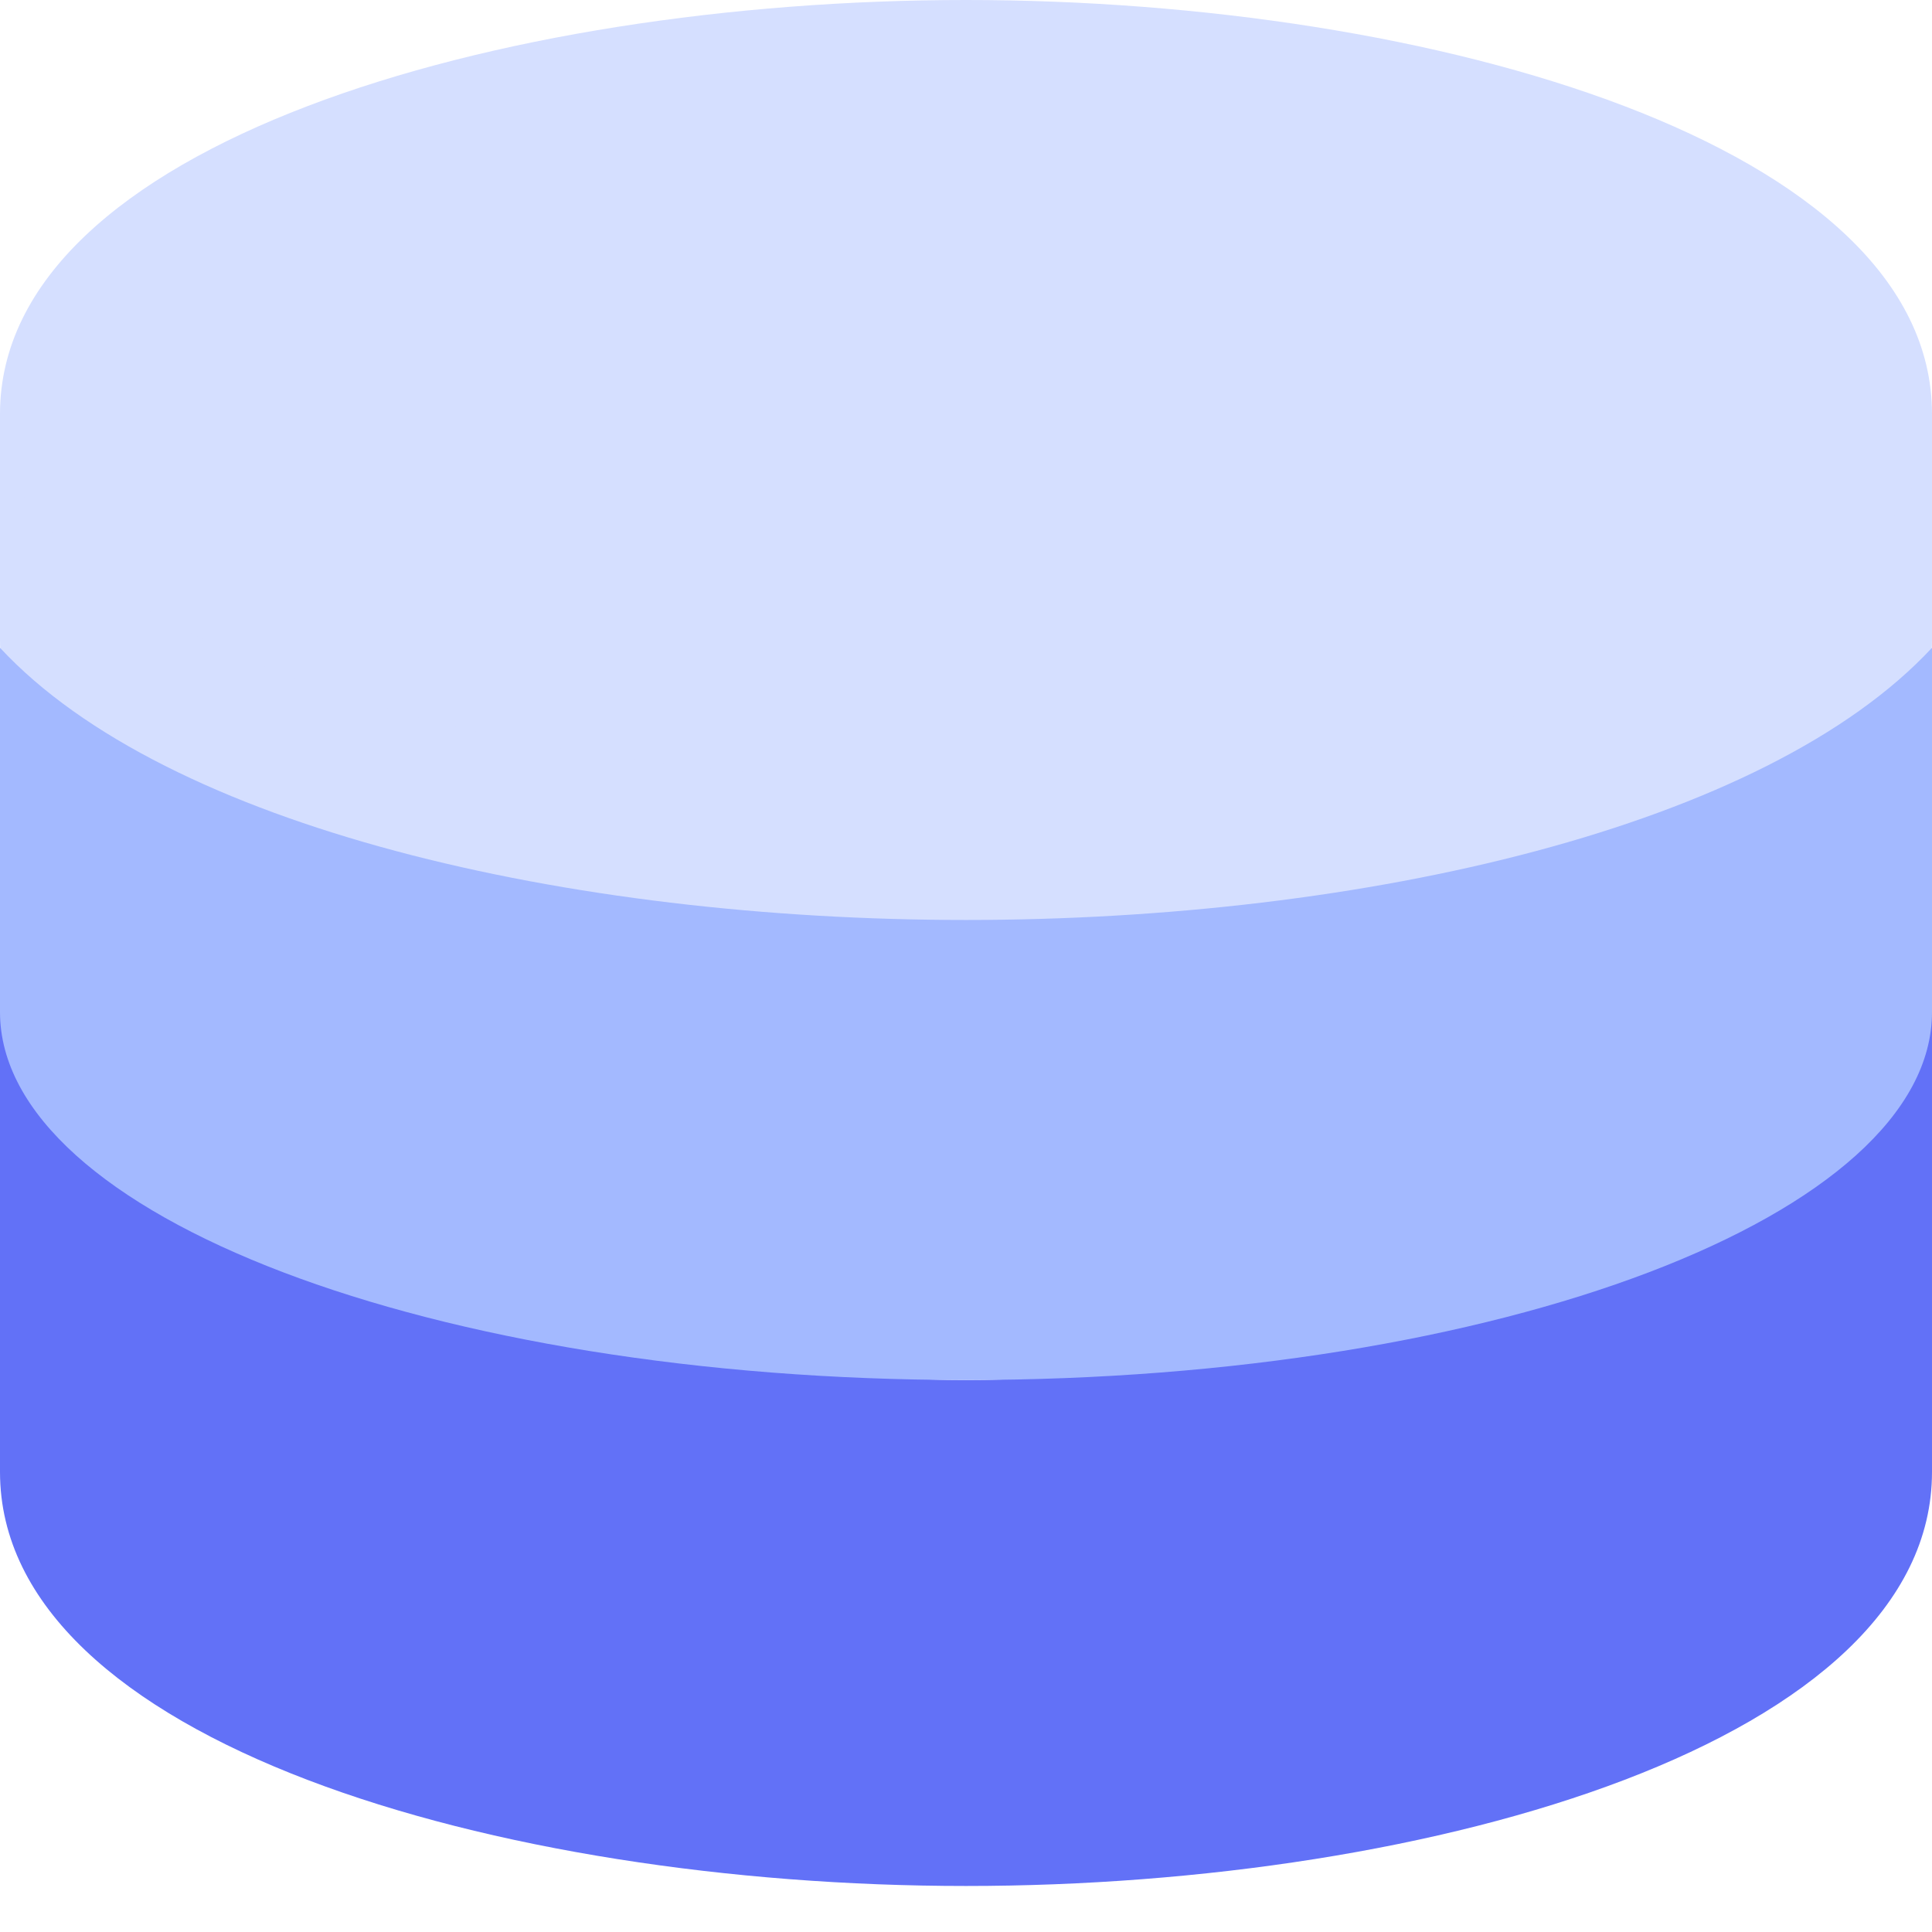
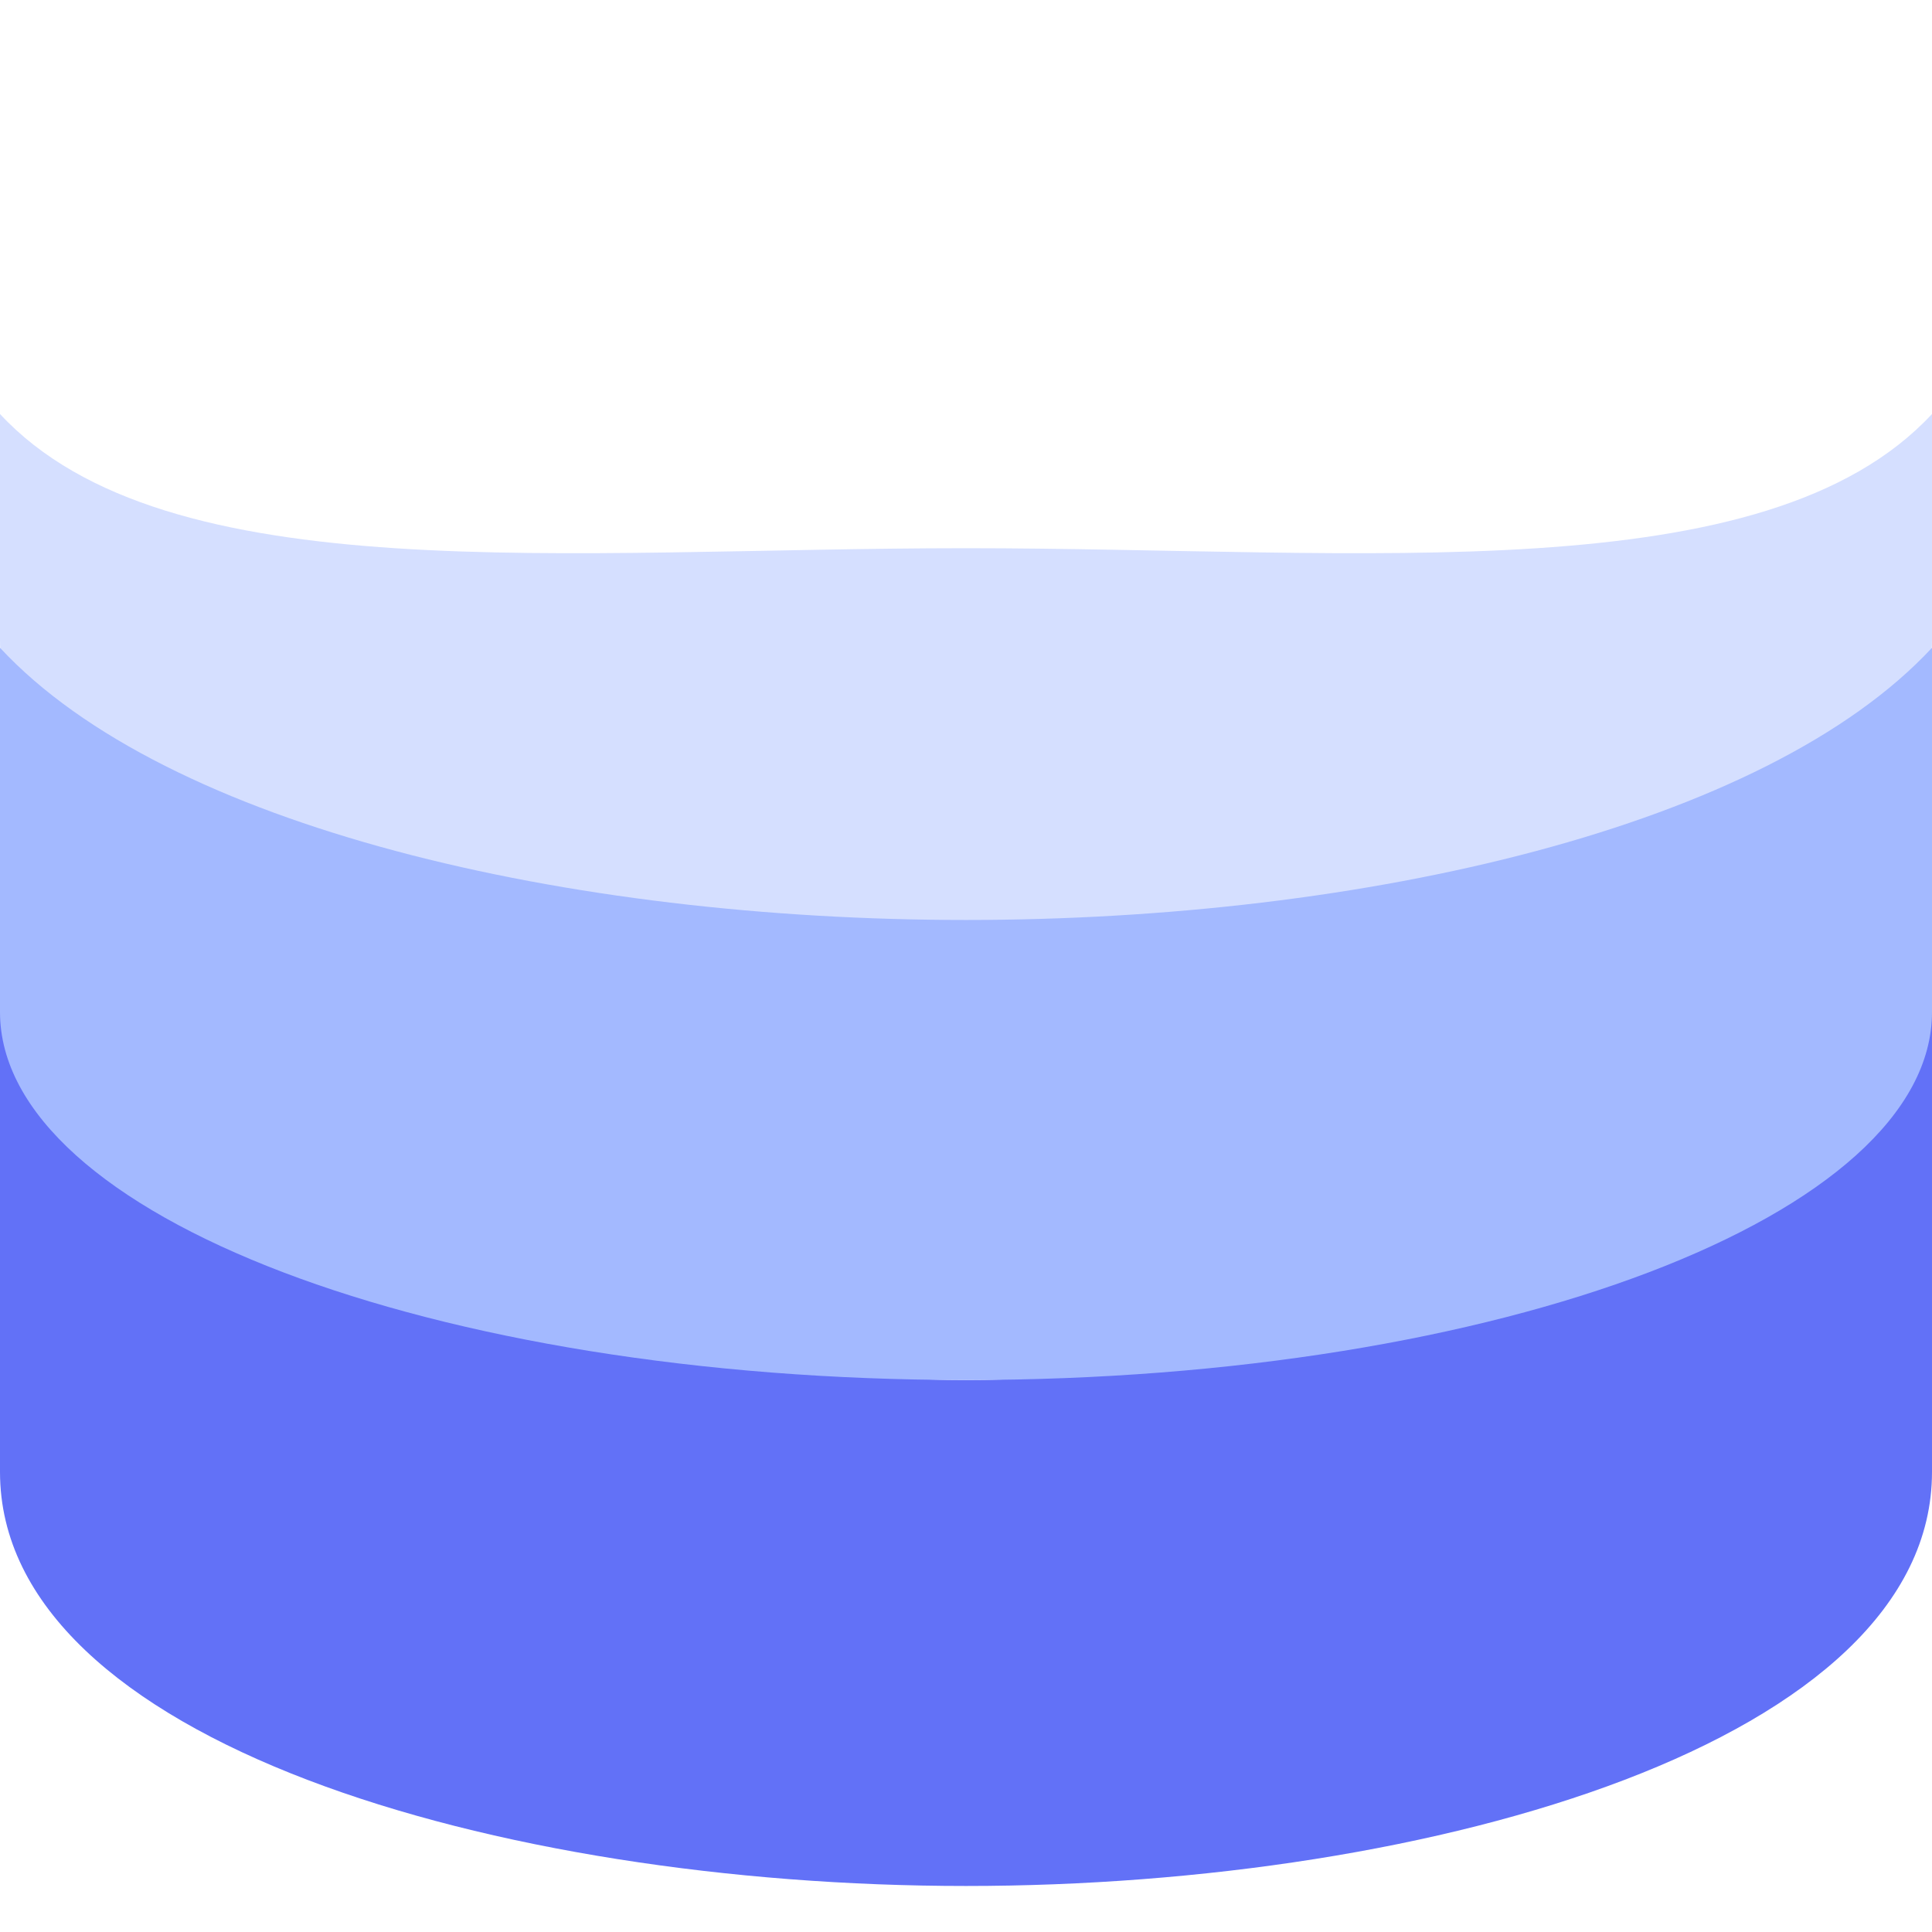
<svg xmlns="http://www.w3.org/2000/svg" width="28px" height="28px" viewBox="0 0 28 28" version="1.1">
  <title>noun_storage_585904</title>
  <desc>Created with Sketch.</desc>
  <g id="Page-1" stroke="none" stroke-width="1" fill="none" fill-rule="evenodd">
    <g id="Annuel-Copy" transform="translate(-173, -1288)" fill-rule="nonzero">
      <g id="Group-6" transform="translate(136, 952)">
        <g id="Group-5-Copy-3" transform="translate(37, 336)">
          <g id="Group-24">
            <g id="noun_storage_585904">
              <path d="M14,14.612 C21.732,14.612 28,12.224 28,9.279 L28,6 C25.59,8.596 19.774,7.945 14,7.945 C8.226,7.945 2.41,8.596 0,6 L0,9.279 C0,12.224 6.269,14.612 14,14.612 Z" id="Path" fill="#D5DFFF" />
              <path d="M0,14.667 L0,21.333 C0,25.231 7.213,27.333 14,27.333 C20.787,27.333 28,25.231 28,21.333 L28,14.667 C25.59,17.263 19.774,20 14,20 C8.226,20 2.41,17.263 0,14.667 Z" id="Path" fill="#6271F7" />
-               <path d="M14,11.333 C21.732,11.333 28,8.945 28,6 C28,2.103 20.787,0 14,0 C7.213,0 0,2.103 0,6 C0,8.945 6.269,11.333 14,11.333 Z" id="Path" fill="#D5DFFF" />
              <path d="M14,13.333 C8.226,13.333 2.41,11.984 0,9.388 L0,14.667 C0,17.612 6.269,20 14,20 C21.732,20 28,17.612 28,14.667 L28,9.388 C25.59,11.984 19.774,13.333 14,13.333 Z" id="Path" fill="#A3B9FF" />
            </g>
          </g>
        </g>
      </g>
    </g>
  </g>
</svg>